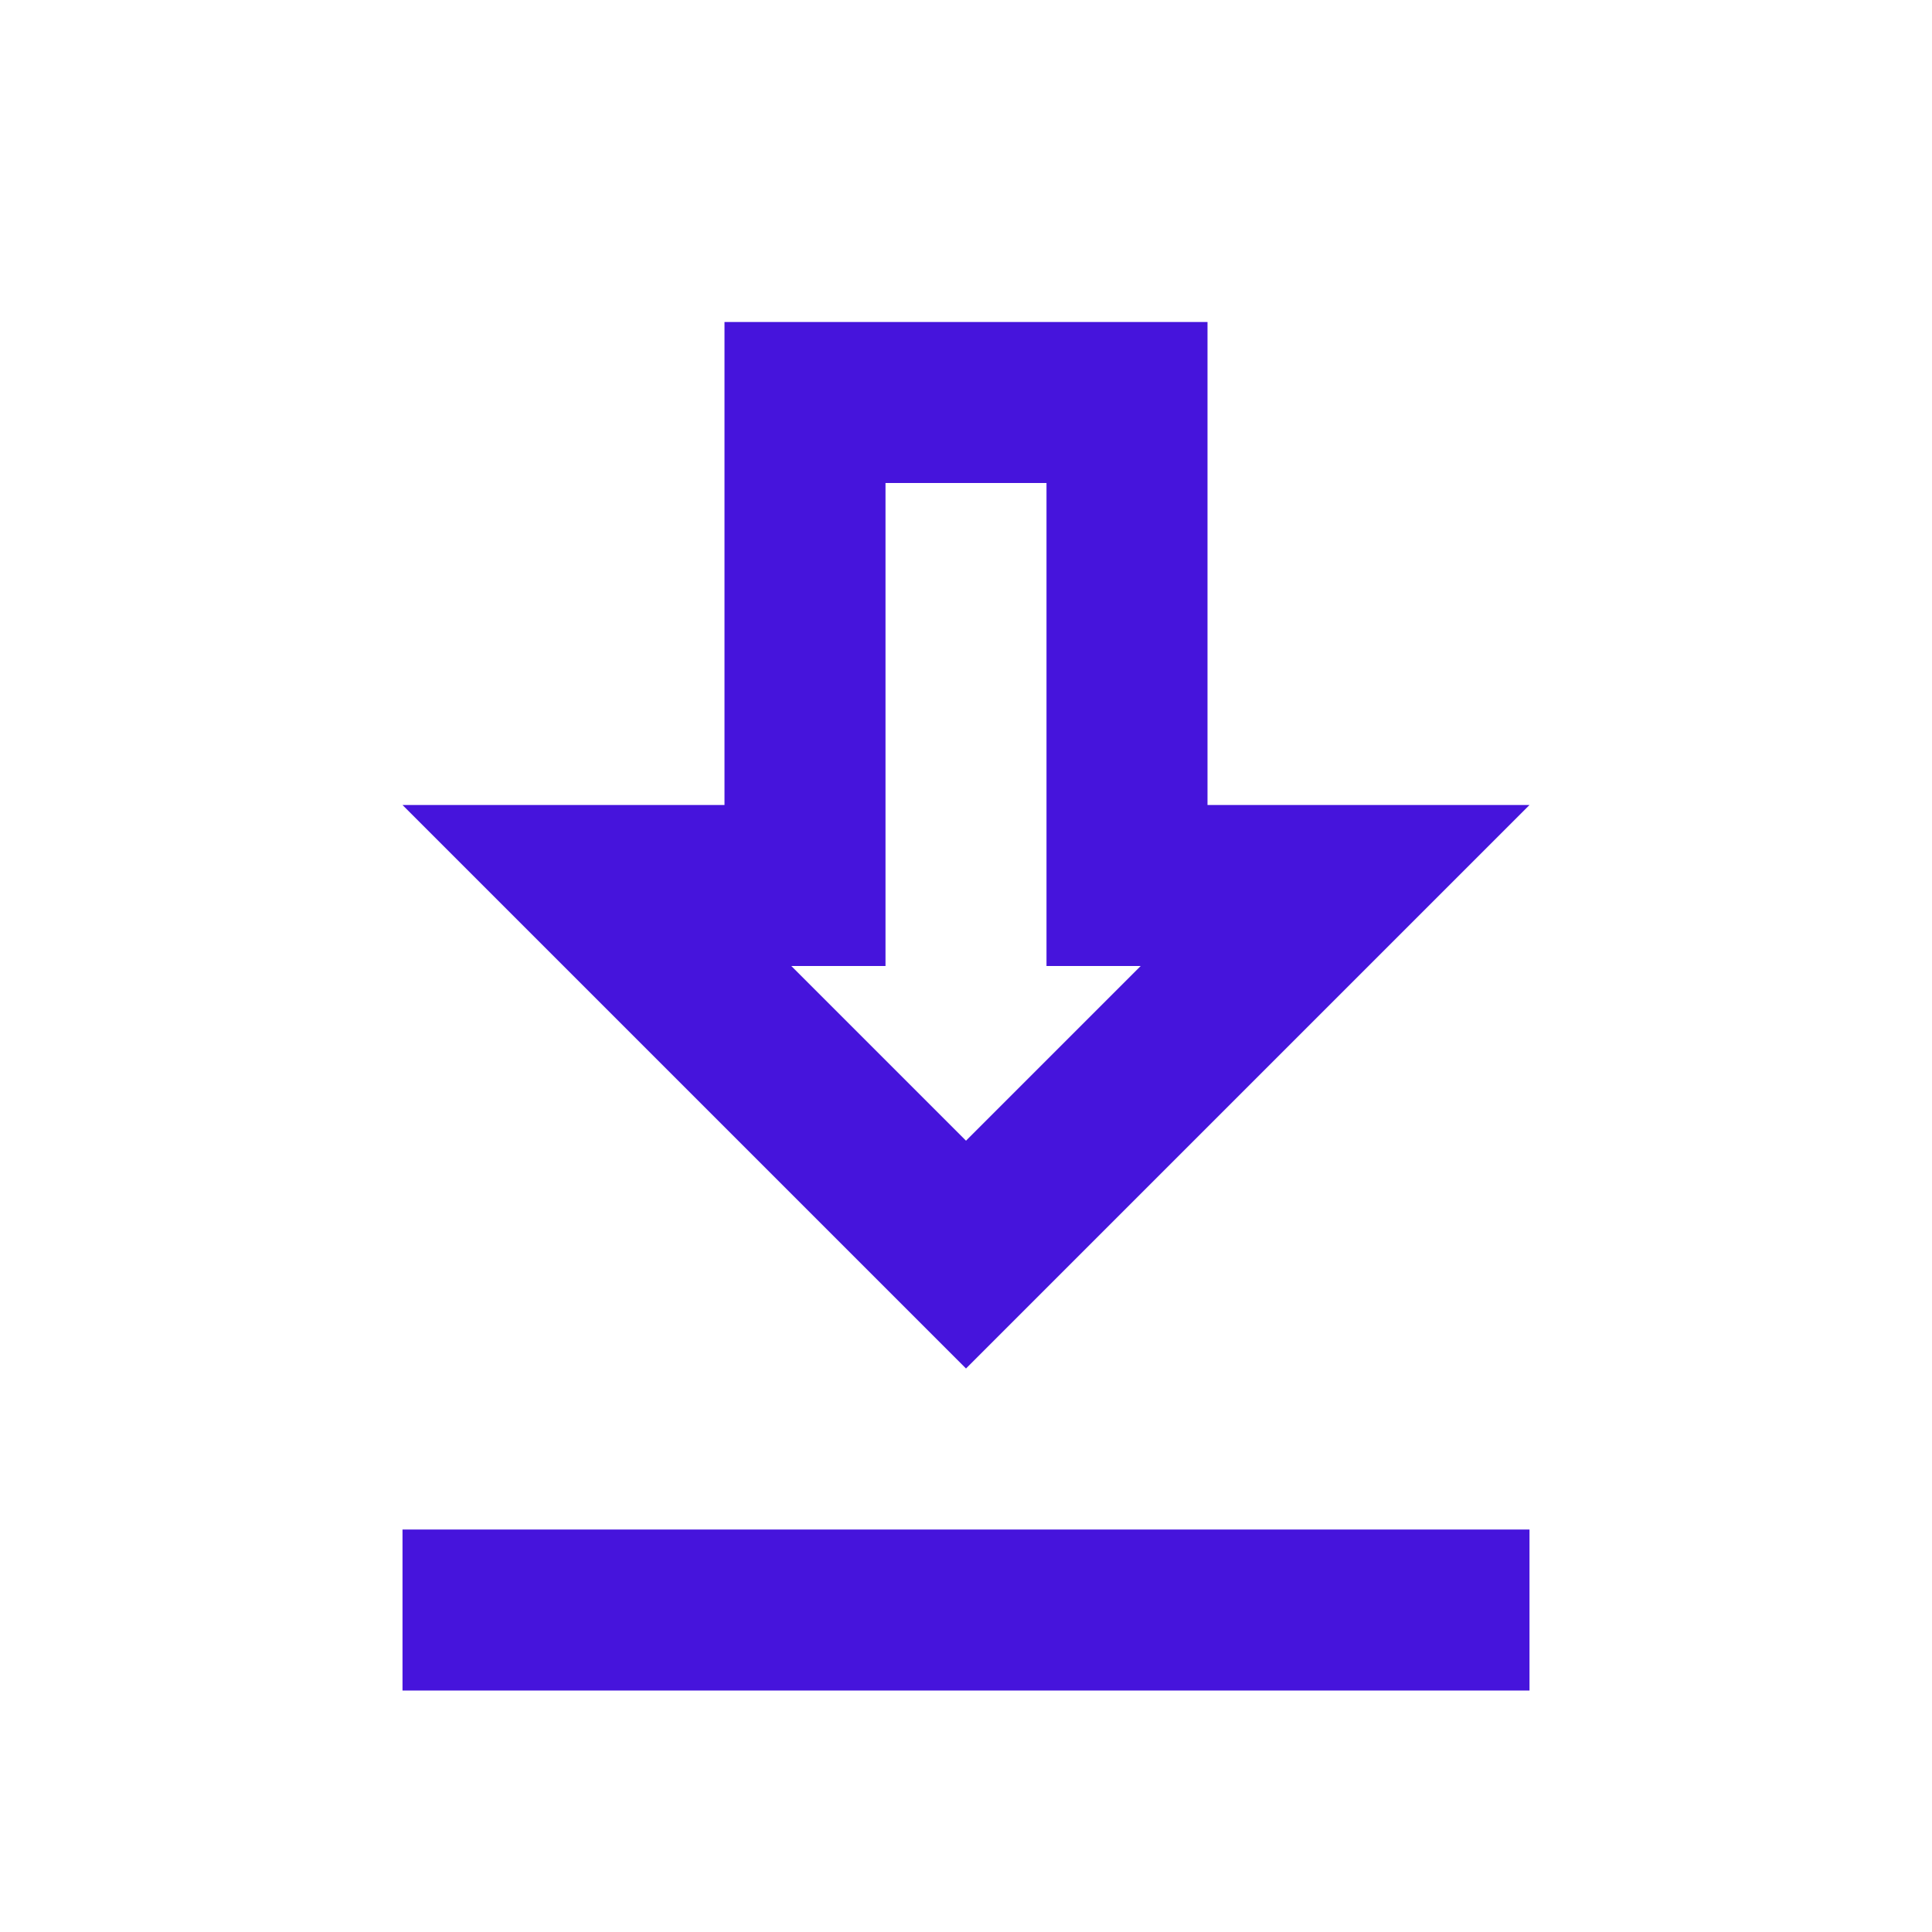
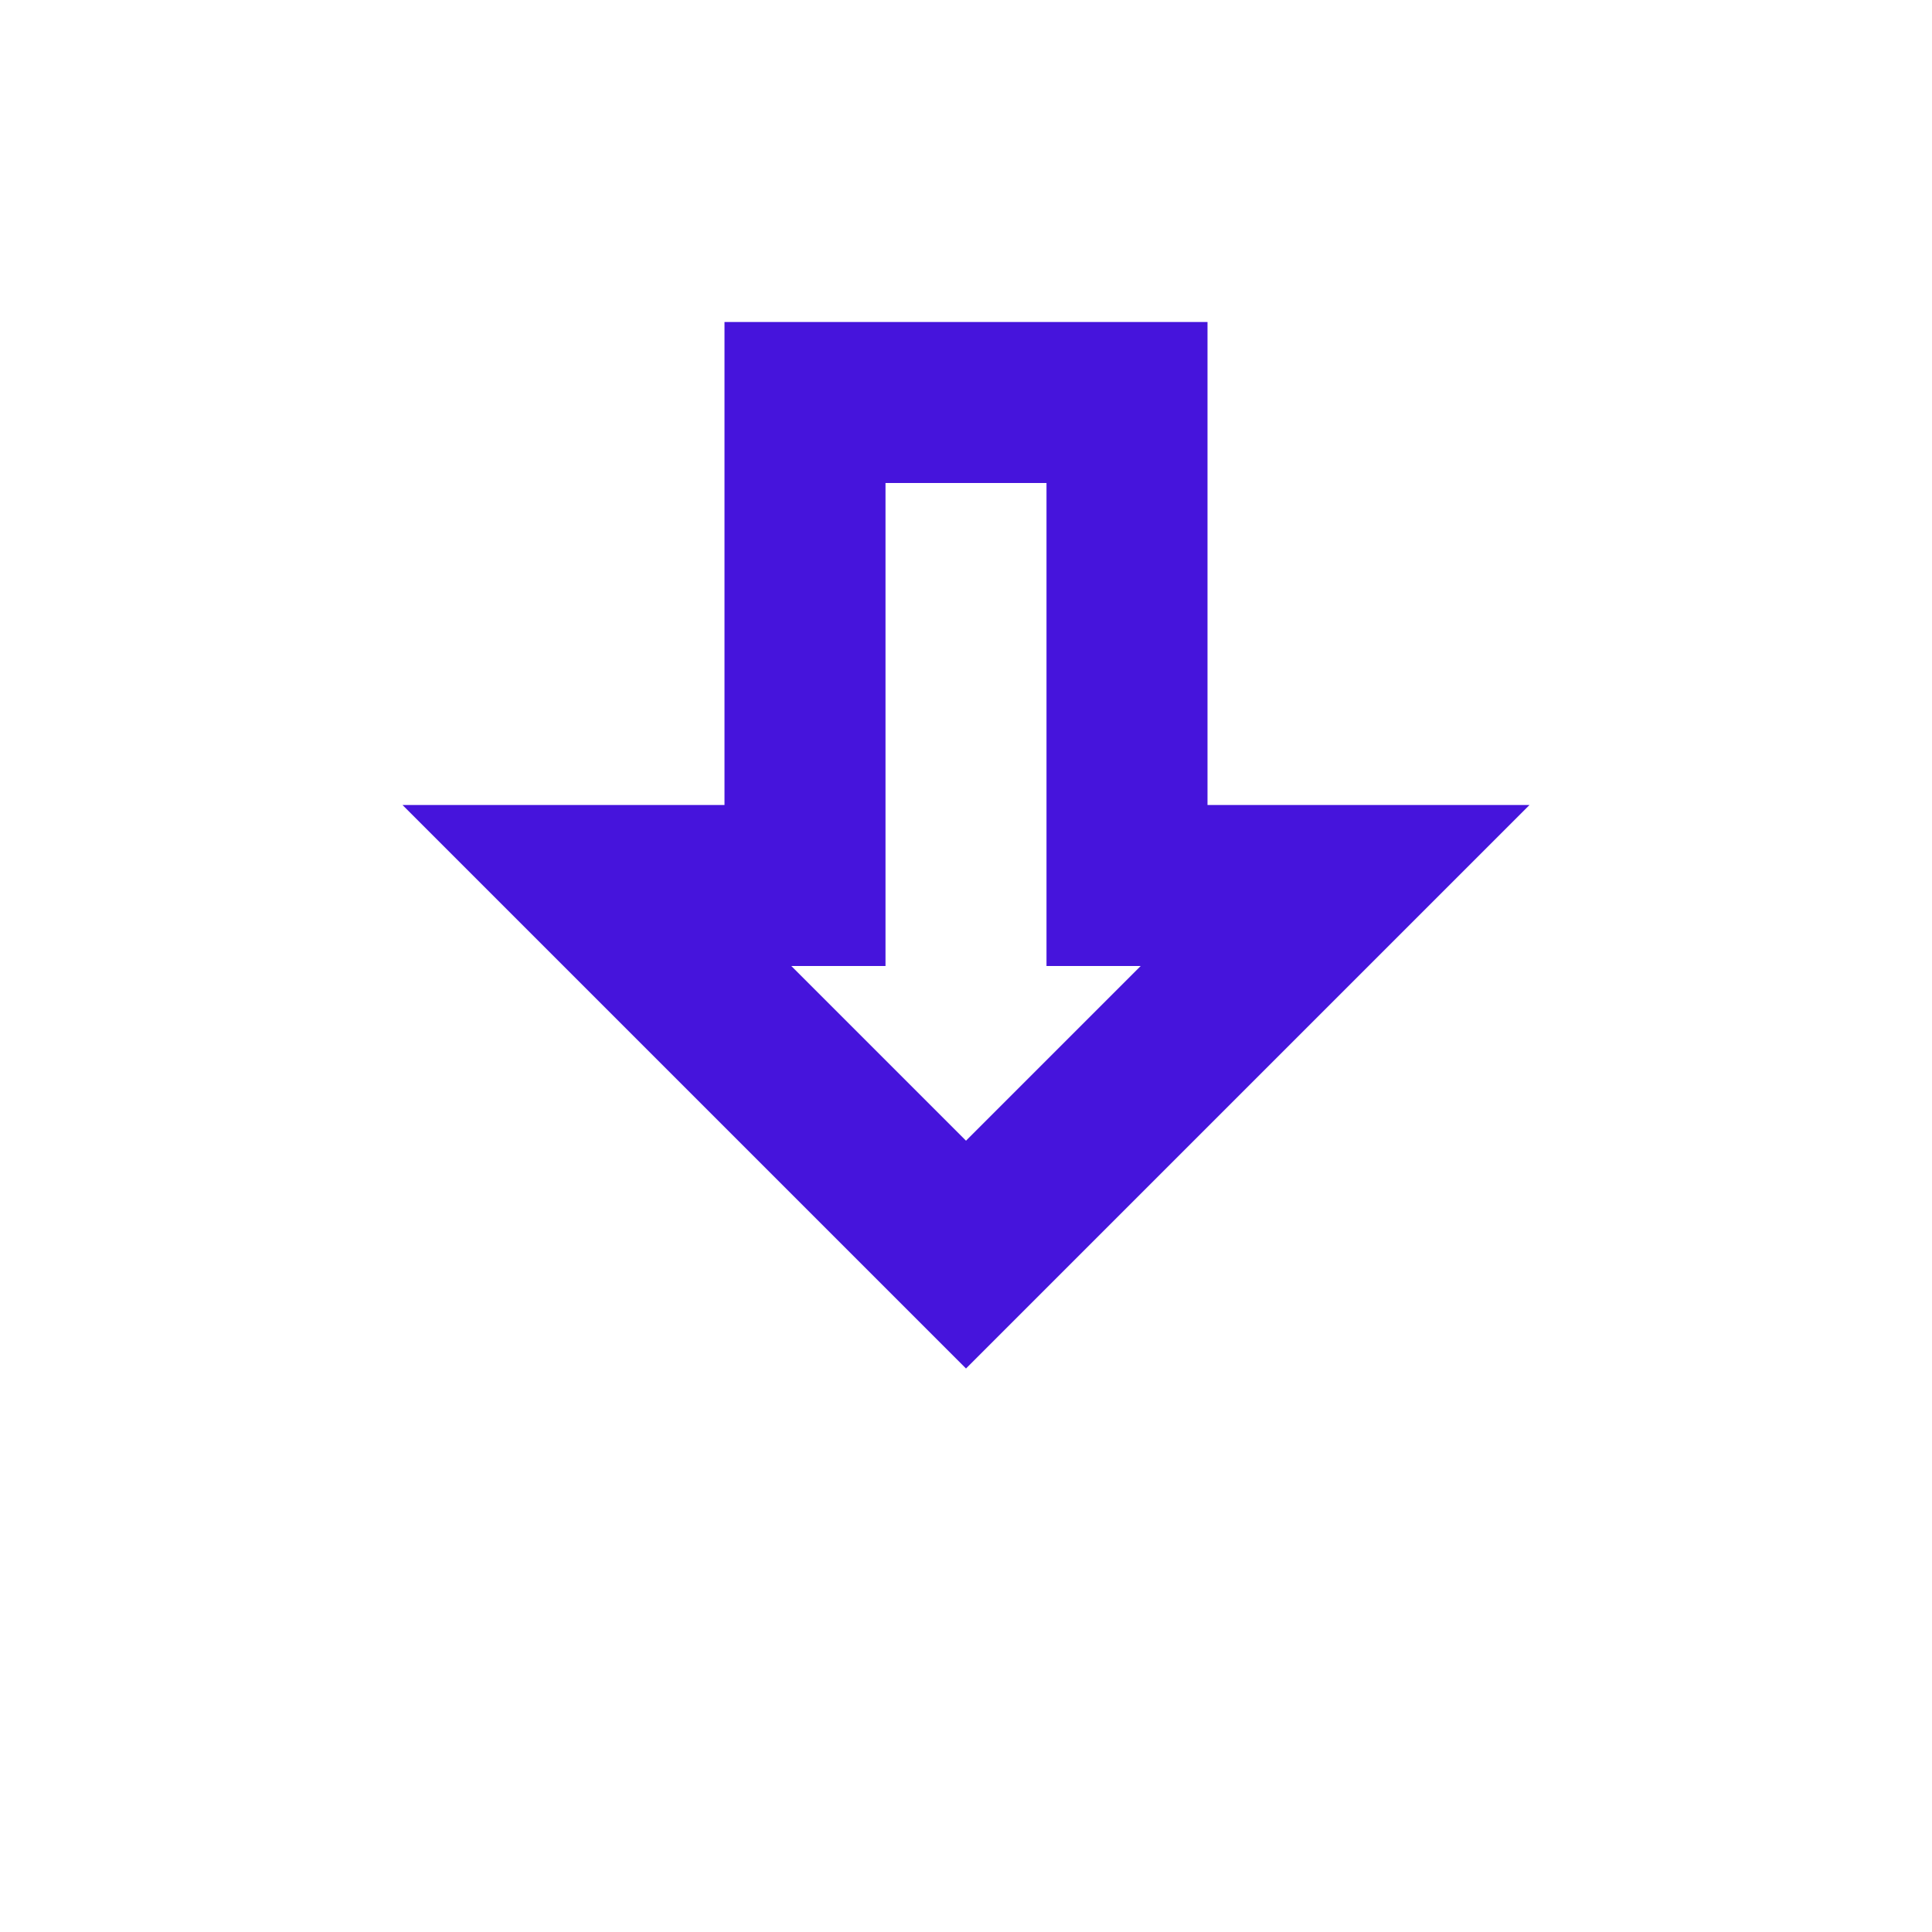
<svg xmlns="http://www.w3.org/2000/svg" width="24" height="24" viewBox="0 0 24 24" fill="none">
-   <path d="M13 6V12H14.17L12 14.17L9.83 12H11V6H13ZM15 4H9V10H5L12 17L19 10H15V4ZM19 19H5V21H19V19Z" fill="#4614DC" />
+   <path d="M13 6V12H14.17L12 14.17L9.83 12H11V6H13ZM15 4H9V10H5L12 17L19 10H15V4ZM19 19H5H19V19Z" fill="#4614DC" />
</svg>